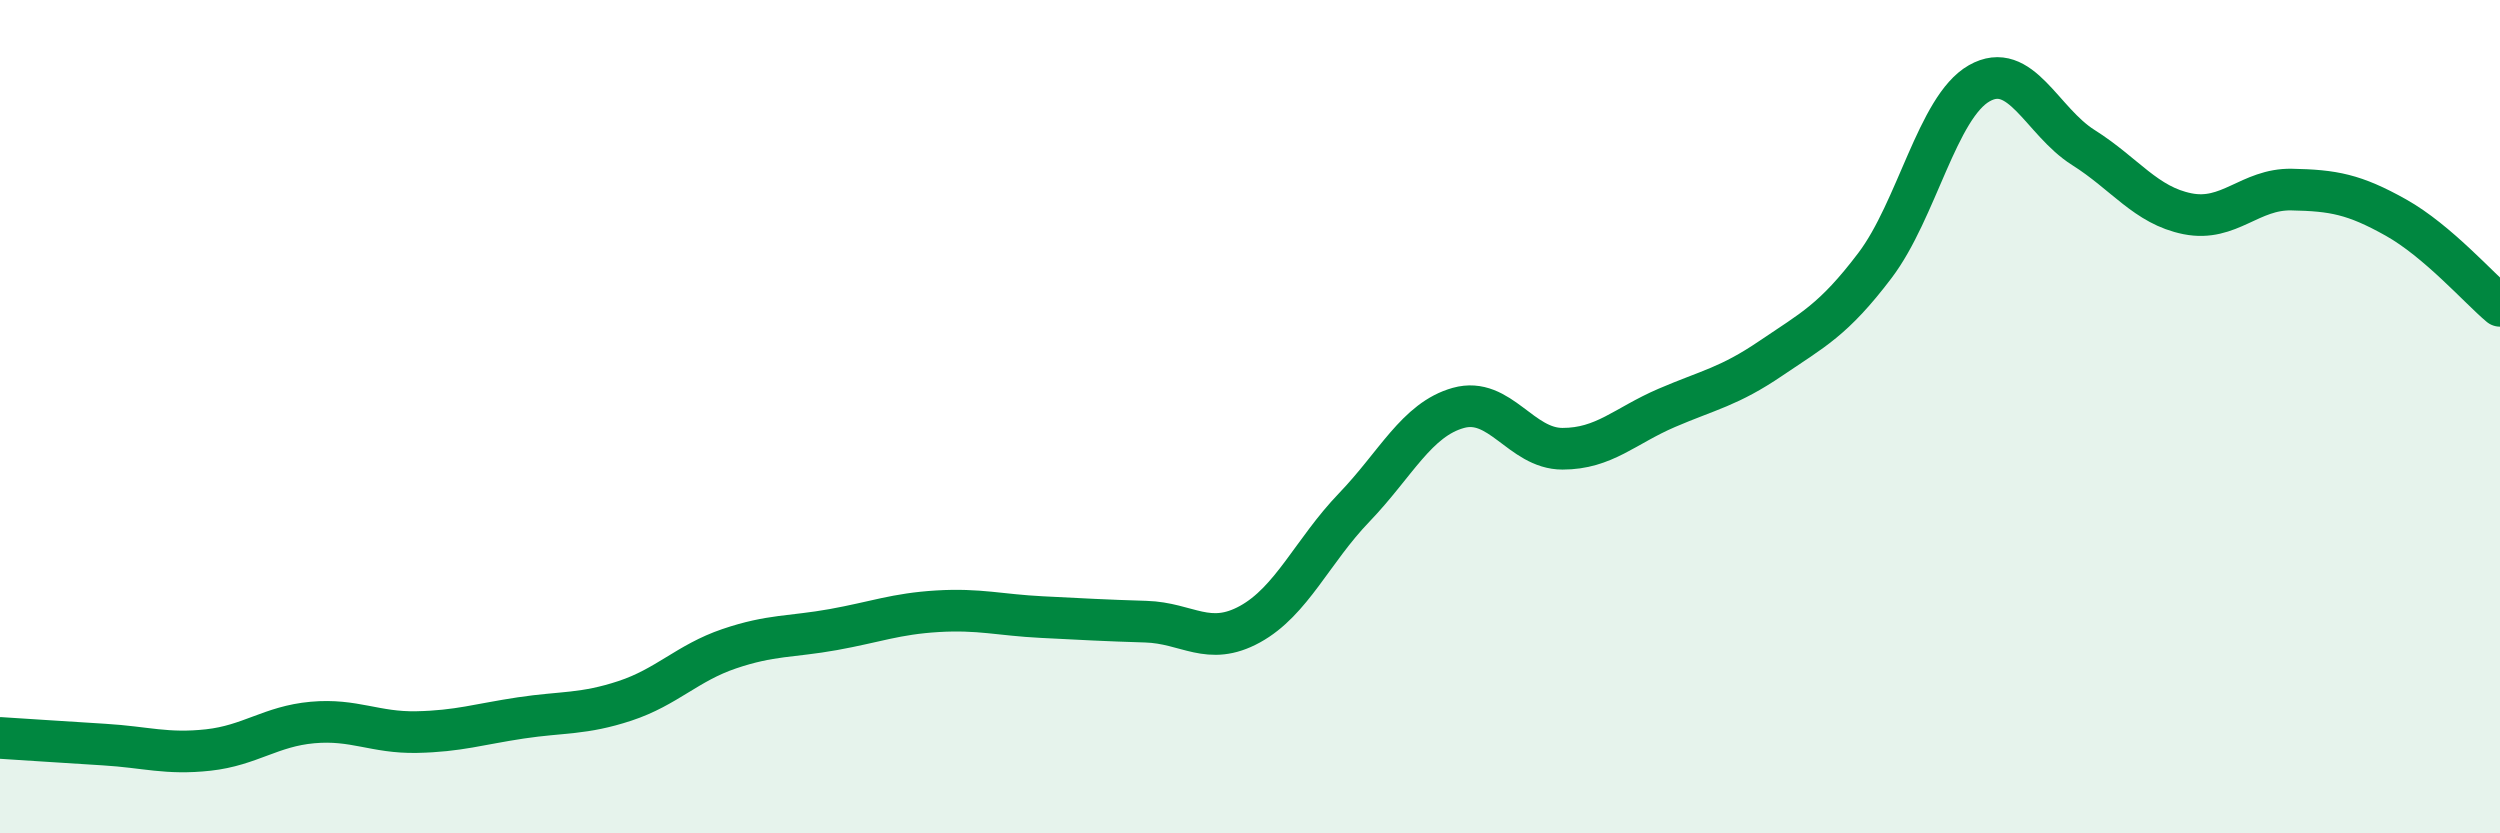
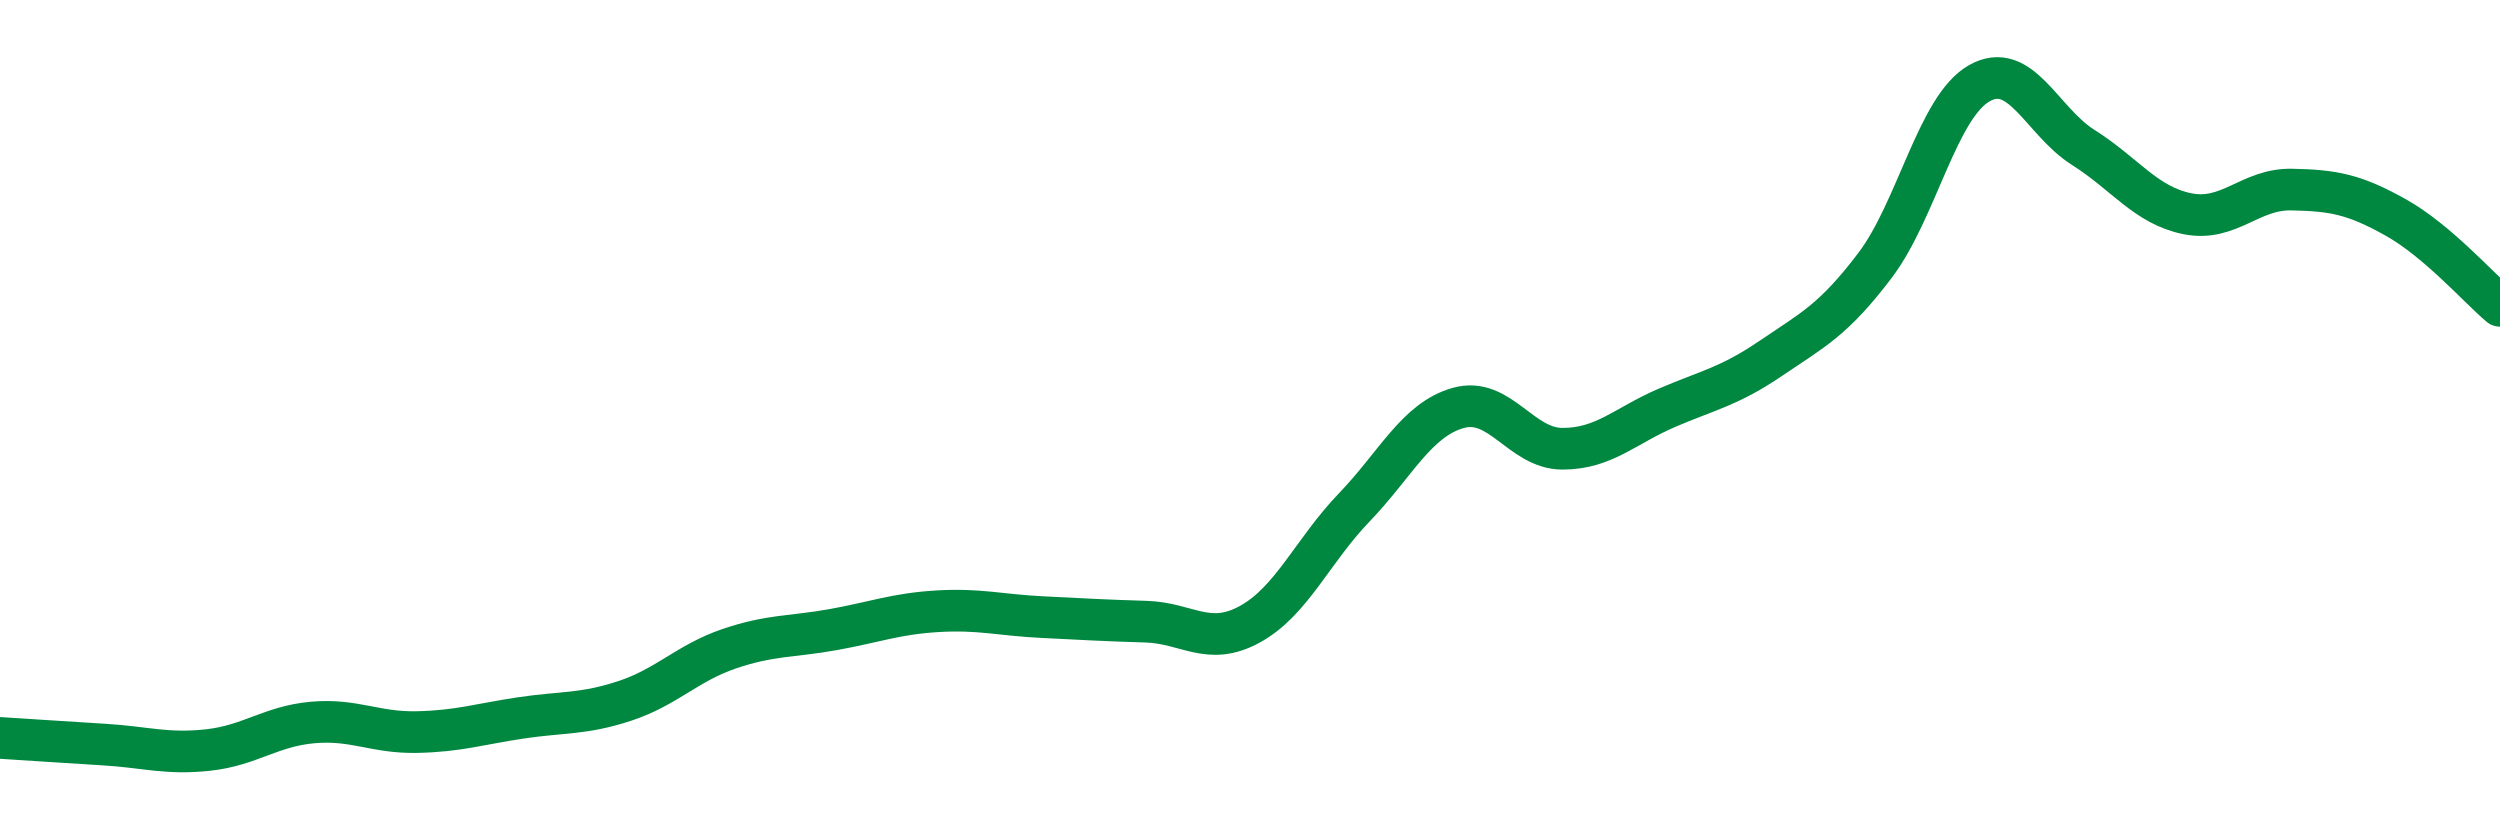
<svg xmlns="http://www.w3.org/2000/svg" width="60" height="20" viewBox="0 0 60 20">
-   <path d="M 0,17.71 C 0.5,17.74 1.5,17.81 2.5,17.87 C 3.5,17.93 4,18.11 5,18 C 6,17.89 6.5,17.43 7.5,17.34 C 8.5,17.25 9,17.59 10,17.57 C 11,17.55 11.5,17.38 12.5,17.23 C 13.5,17.08 14,17.15 15,16.82 C 16,16.49 16.5,15.91 17.5,15.57 C 18.5,15.23 19,15.29 20,15.11 C 21,14.93 21.5,14.73 22.5,14.67 C 23.5,14.61 24,14.76 25,14.81 C 26,14.86 26.5,14.89 27.5,14.92 C 28.5,14.95 29,15.53 30,14.98 C 31,14.43 31.5,13.22 32.5,12.18 C 33.5,11.14 34,10.07 35,9.79 C 36,9.51 36.5,10.77 37.5,10.77 C 38.5,10.77 39,10.22 40,9.79 C 41,9.36 41.5,9.28 42.5,8.6 C 43.5,7.92 44,7.69 45,6.37 C 46,5.05 46.5,2.57 47.5,2 C 48.5,1.43 49,2.91 50,3.54 C 51,4.17 51.5,4.93 52.5,5.13 C 53.5,5.33 54,4.53 55,4.55 C 56,4.57 56.5,4.66 57.5,5.22 C 58.5,5.78 59.5,6.92 60,7.34L60 20L0 20Z" fill="#008740" opacity="0.1" stroke-linecap="round" stroke-linejoin="round" />
  <path d="M 0,17.71 C 0.5,17.74 1.5,17.81 2.5,17.87 C 3.5,17.93 4,18.11 5,18 C 6,17.89 6.5,17.43 7.5,17.34 C 8.5,17.25 9,17.59 10,17.57 C 11,17.55 11.5,17.38 12.5,17.23 C 13.5,17.08 14,17.15 15,16.82 C 16,16.49 16.5,15.91 17.5,15.57 C 18.5,15.23 19,15.29 20,15.11 C 21,14.93 21.5,14.73 22.5,14.67 C 23.5,14.61 24,14.76 25,14.81 C 26,14.86 26.5,14.89 27.5,14.92 C 28.5,14.95 29,15.53 30,14.98 C 31,14.43 31.5,13.22 32.5,12.18 C 33.5,11.14 34,10.07 35,9.79 C 36,9.51 36.5,10.77 37.5,10.77 C 38.5,10.77 39,10.22 40,9.79 C 41,9.36 41.5,9.28 42.5,8.6 C 43.5,7.92 44,7.69 45,6.37 C 46,5.05 46.5,2.57 47.5,2 C 48.5,1.43 49,2.91 50,3.54 C 51,4.17 51.5,4.93 52.5,5.13 C 53.5,5.33 54,4.53 55,4.55 C 56,4.57 56.5,4.66 57.5,5.22 C 58.5,5.78 59.5,6.92 60,7.34" stroke="#008740" stroke-width="1" fill="none" stroke-linecap="round" stroke-linejoin="round" />
</svg>